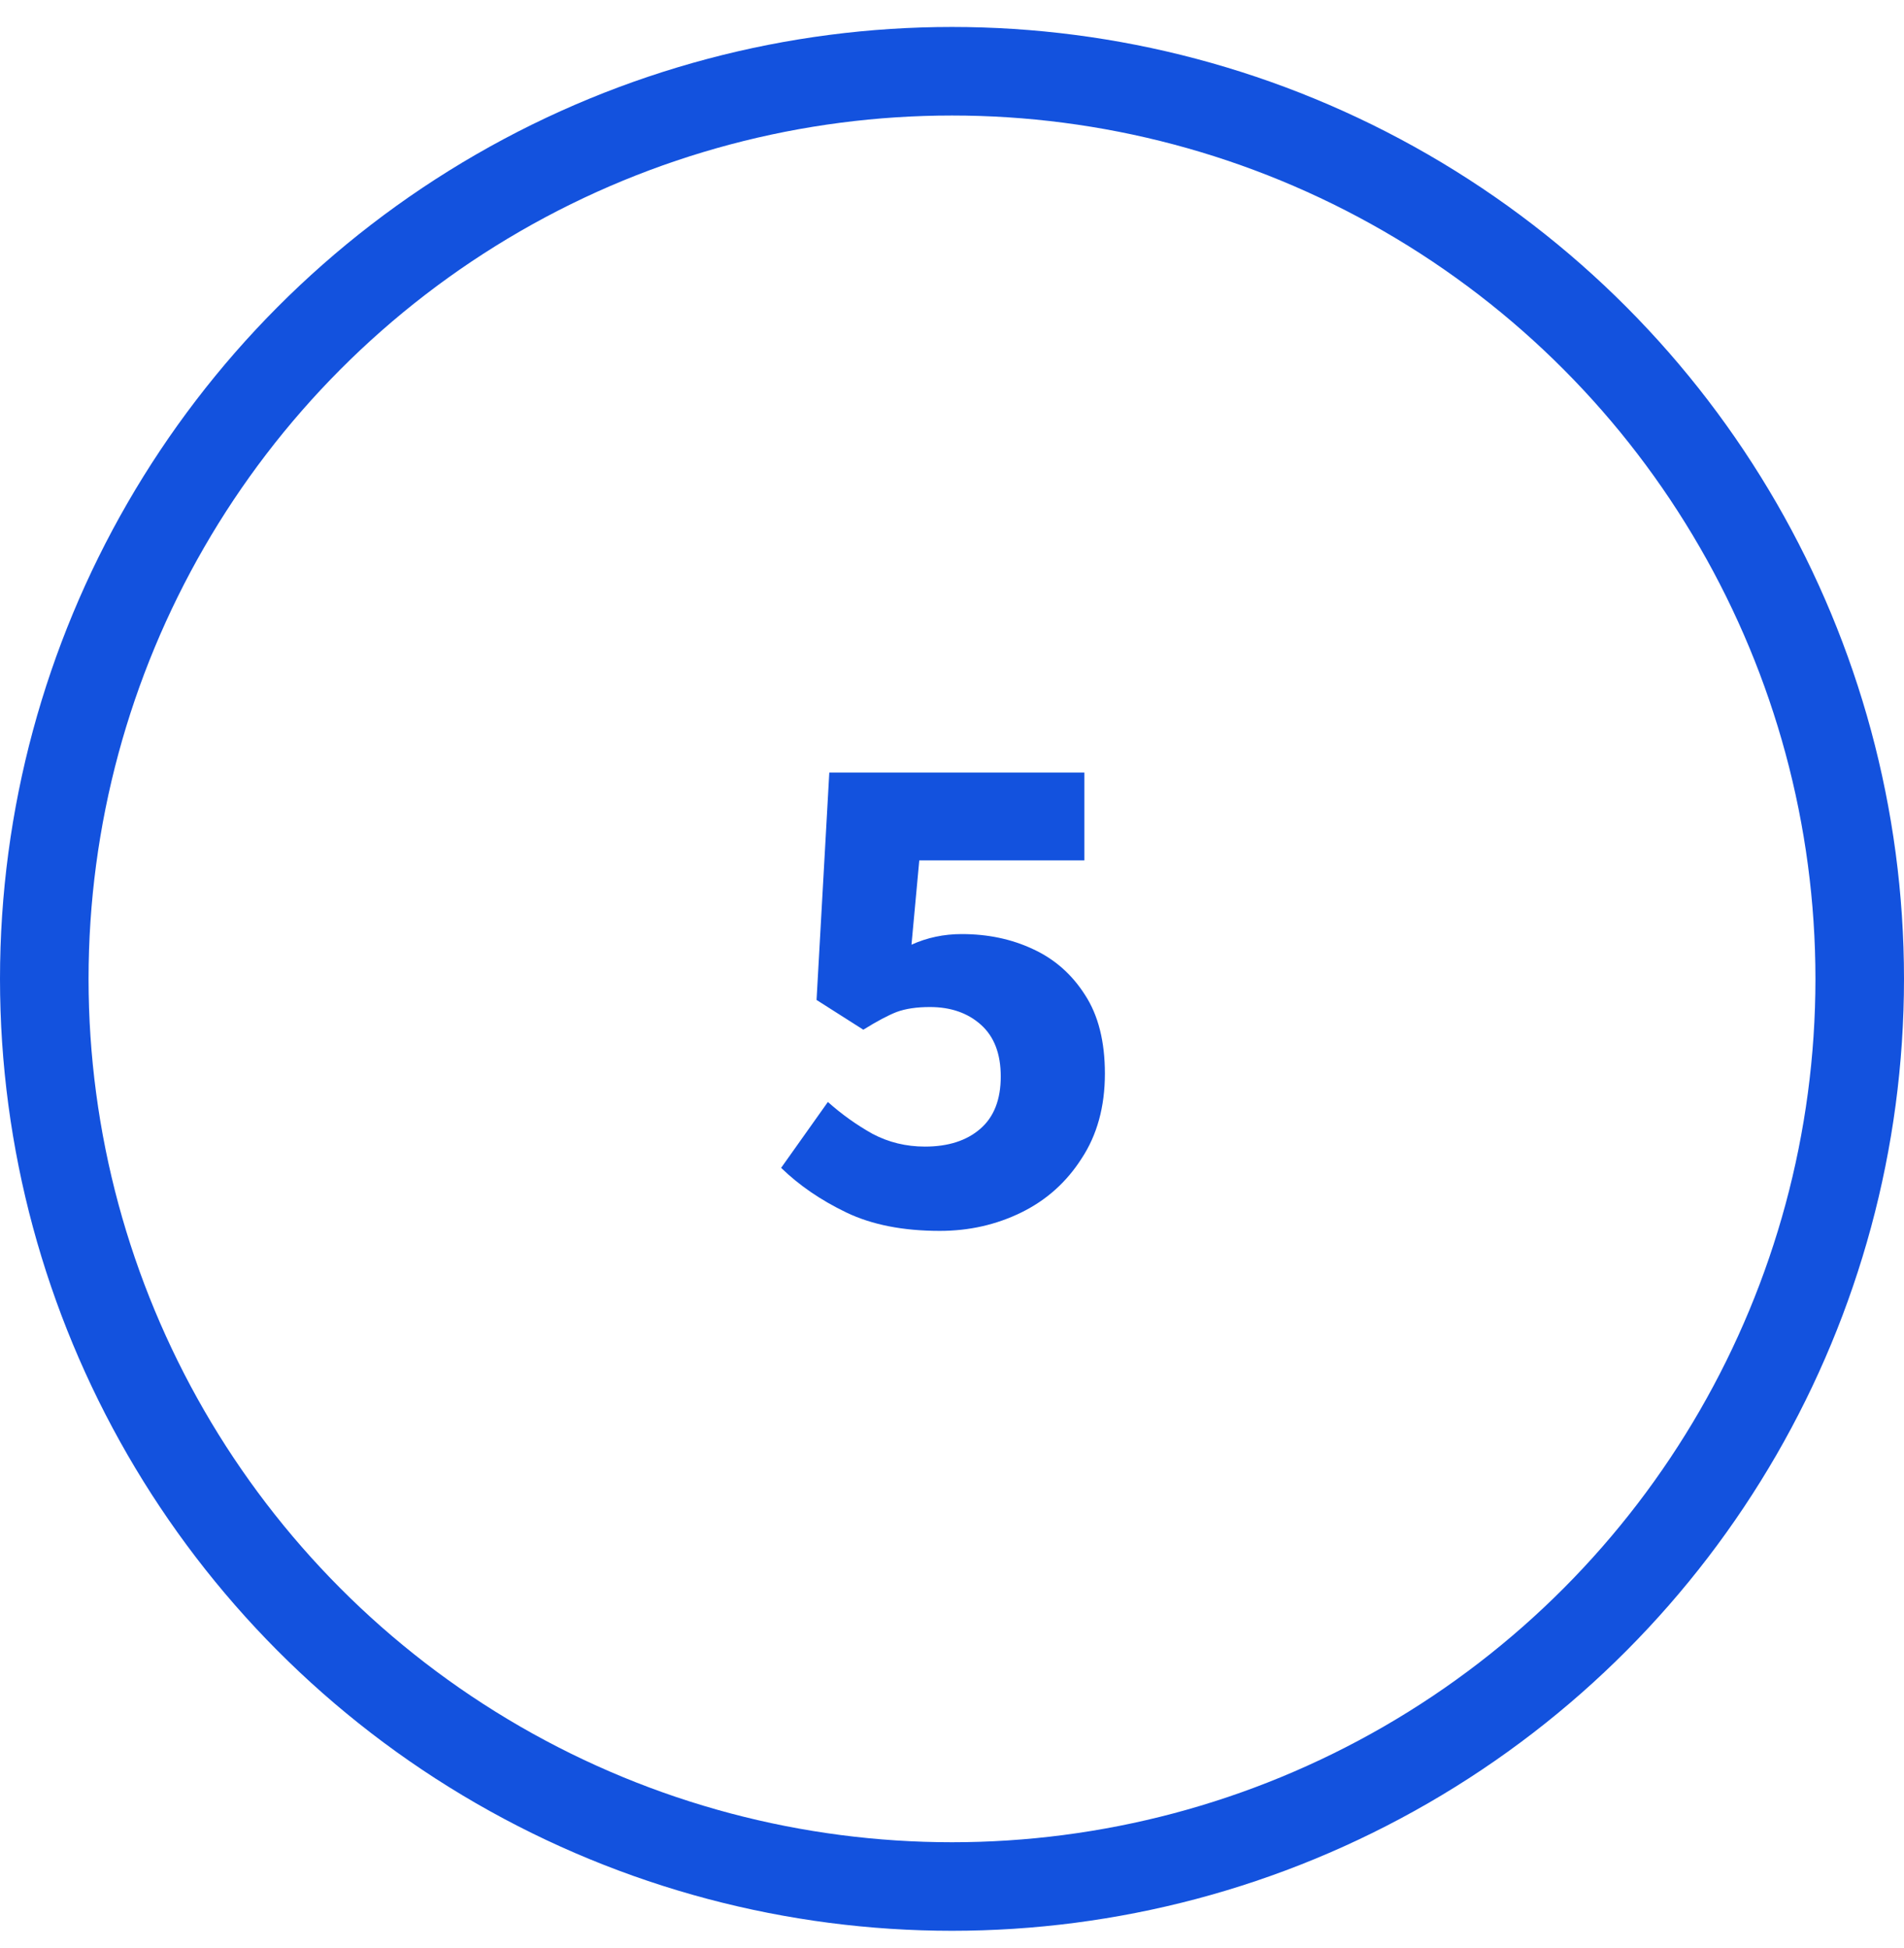
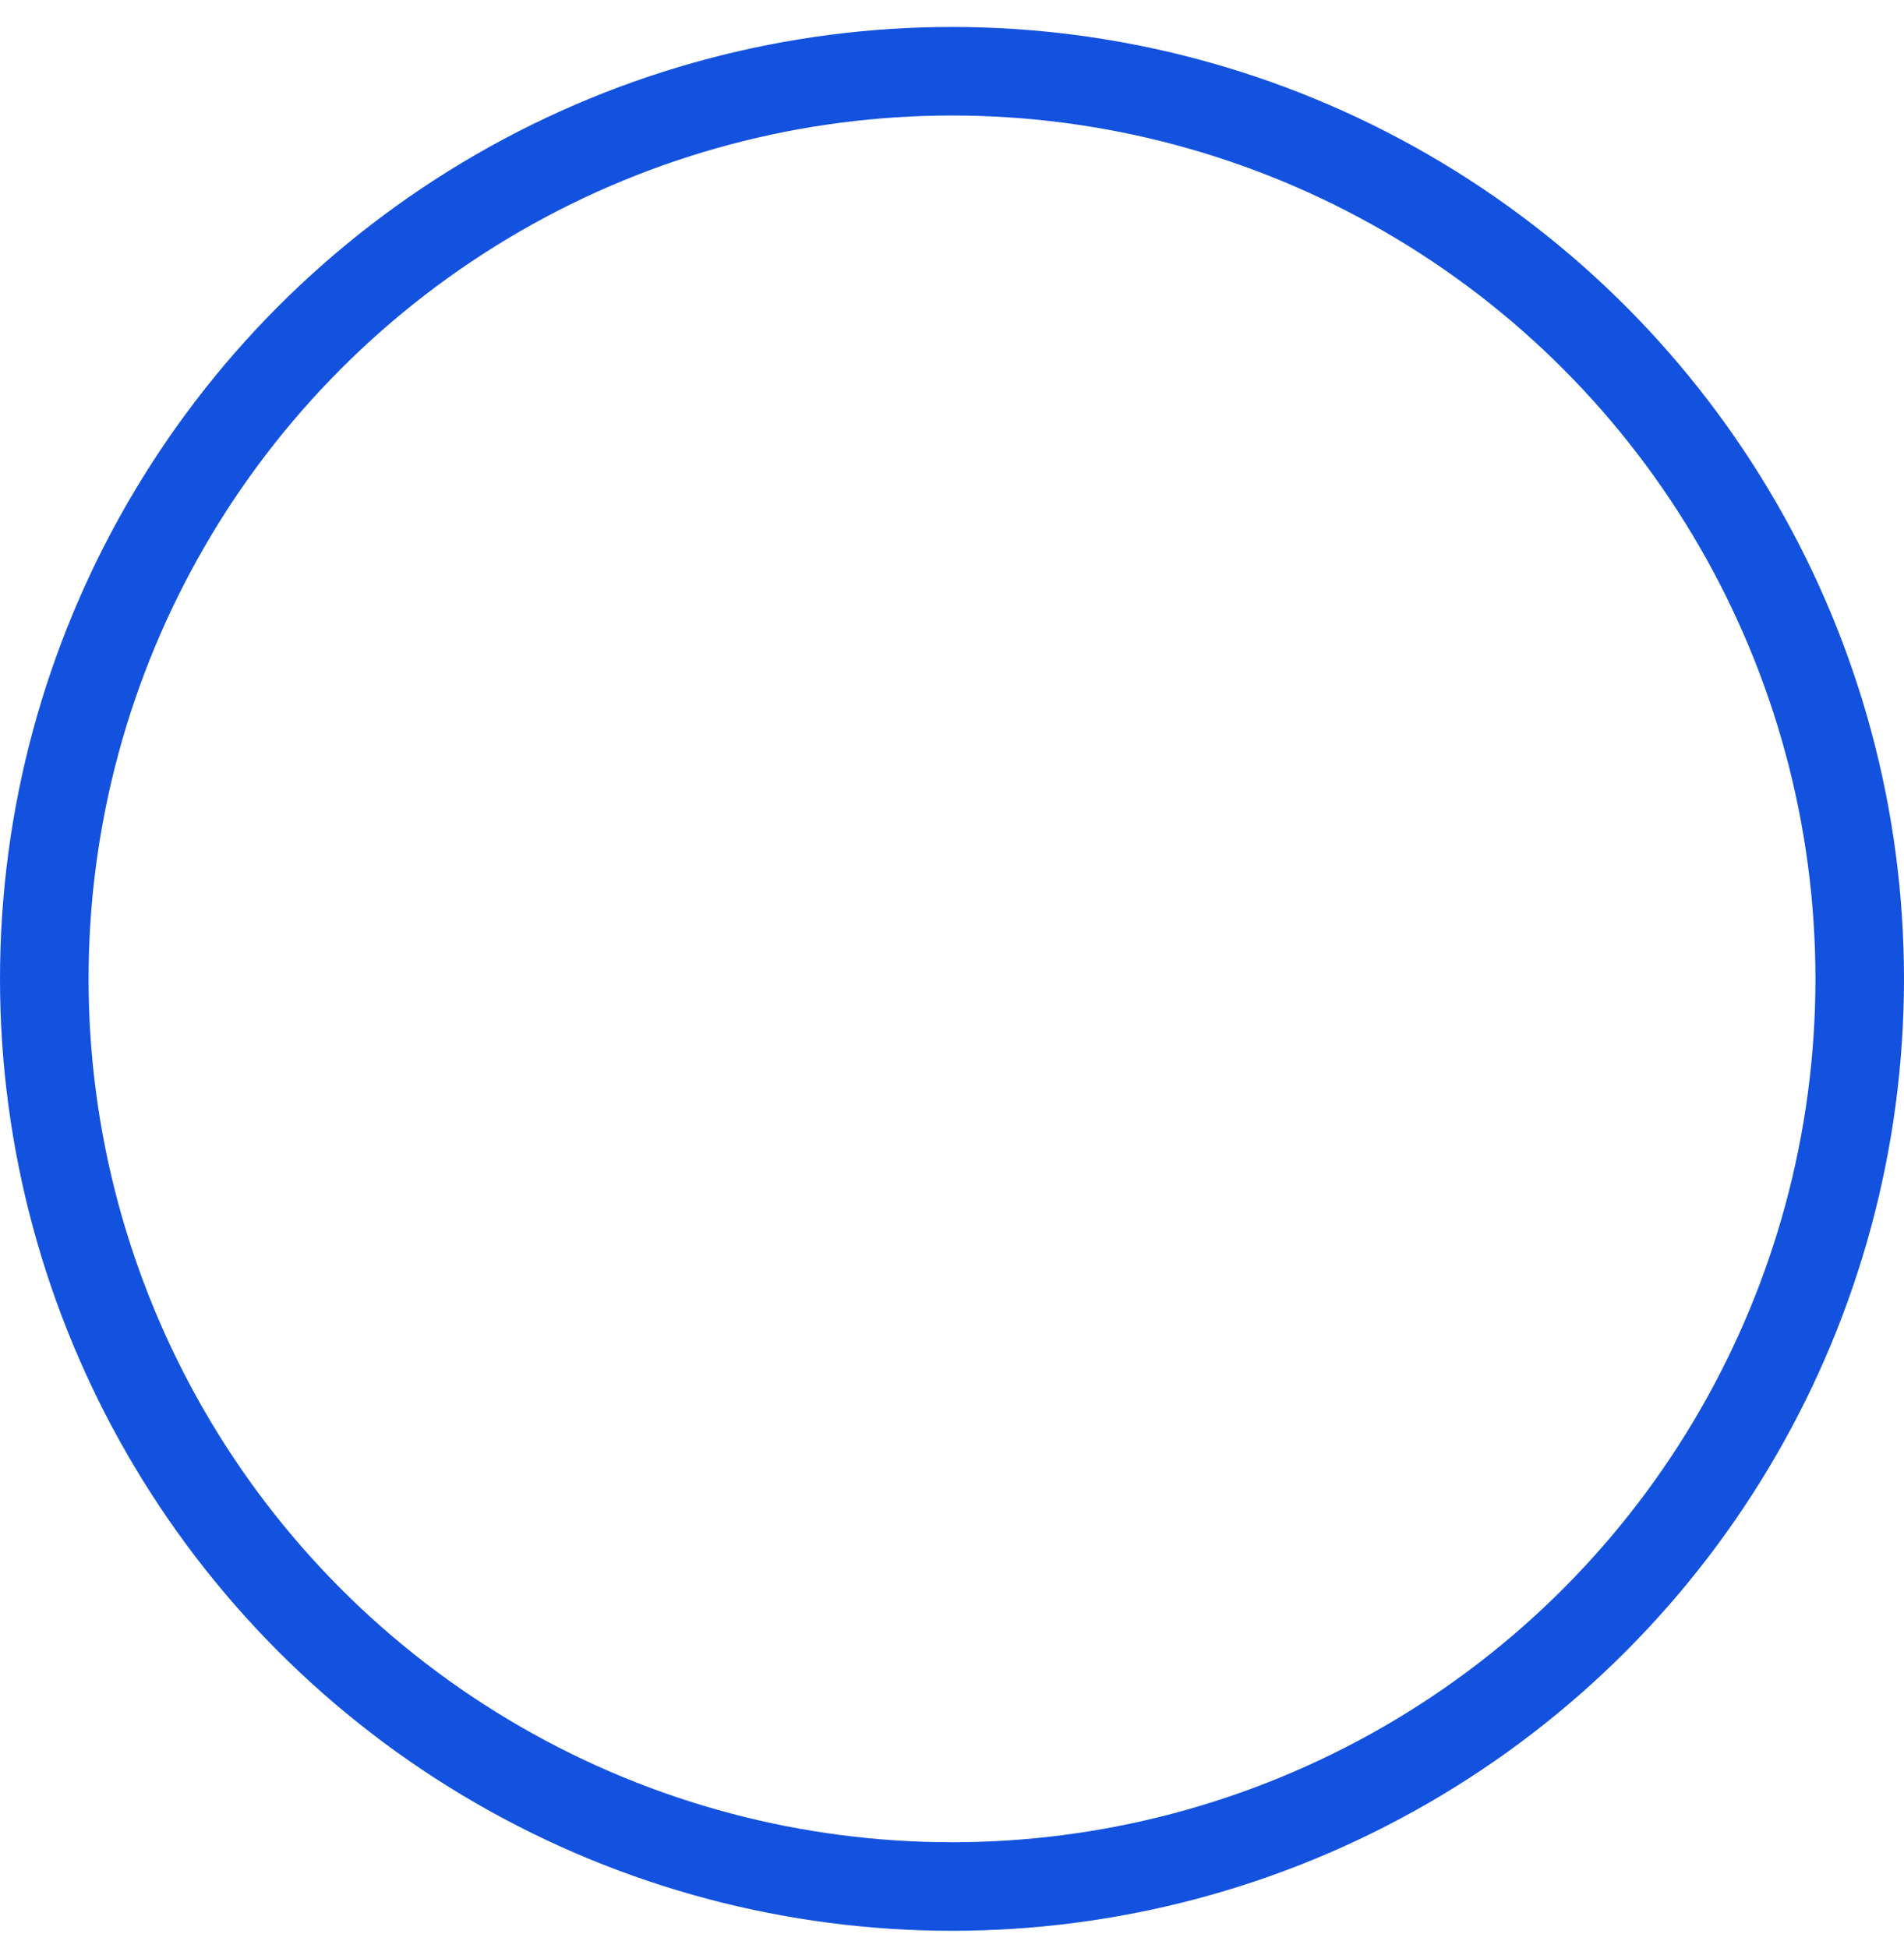
<svg xmlns="http://www.w3.org/2000/svg" width="43" height="44" viewBox="0 0 43 44" fill="none">
-   <path d="M21.225 27.801C20.393 27.801 19.689 27.662 19.113 27.385C18.537 27.108 18.047 26.772 17.641 26.377L18.697 24.889C19.007 25.166 19.343 25.406 19.705 25.609C20.068 25.801 20.463 25.897 20.889 25.897C21.412 25.897 21.828 25.764 22.137 25.497C22.447 25.23 22.601 24.836 22.601 24.313C22.601 23.801 22.452 23.412 22.153 23.145C21.855 22.878 21.471 22.745 21.001 22.745C20.703 22.745 20.452 22.782 20.249 22.857C20.057 22.932 19.807 23.065 19.497 23.257L18.441 22.585L18.729 17.449H24.489V19.433H20.761L20.585 21.337C20.937 21.177 21.316 21.097 21.721 21.097C22.308 21.097 22.841 21.209 23.321 21.433C23.812 21.657 24.207 22.004 24.505 22.473C24.804 22.932 24.953 23.524 24.953 24.249C24.953 24.996 24.777 25.636 24.425 26.169C24.084 26.702 23.631 27.108 23.065 27.385C22.5 27.662 21.887 27.801 21.225 27.801Z" fill="#1352DE" />
  <circle cx="21.5" cy="22.109" r="20.5" stroke="#1352DE" stroke-width="2" />
</svg>